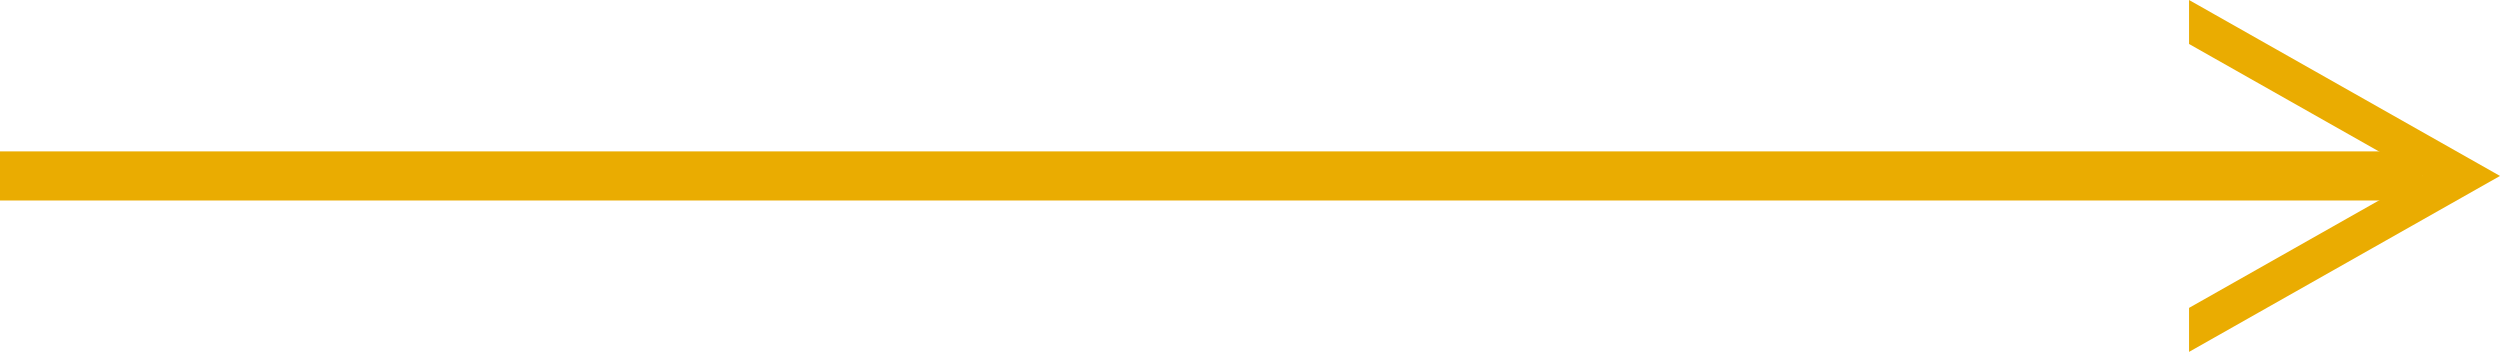
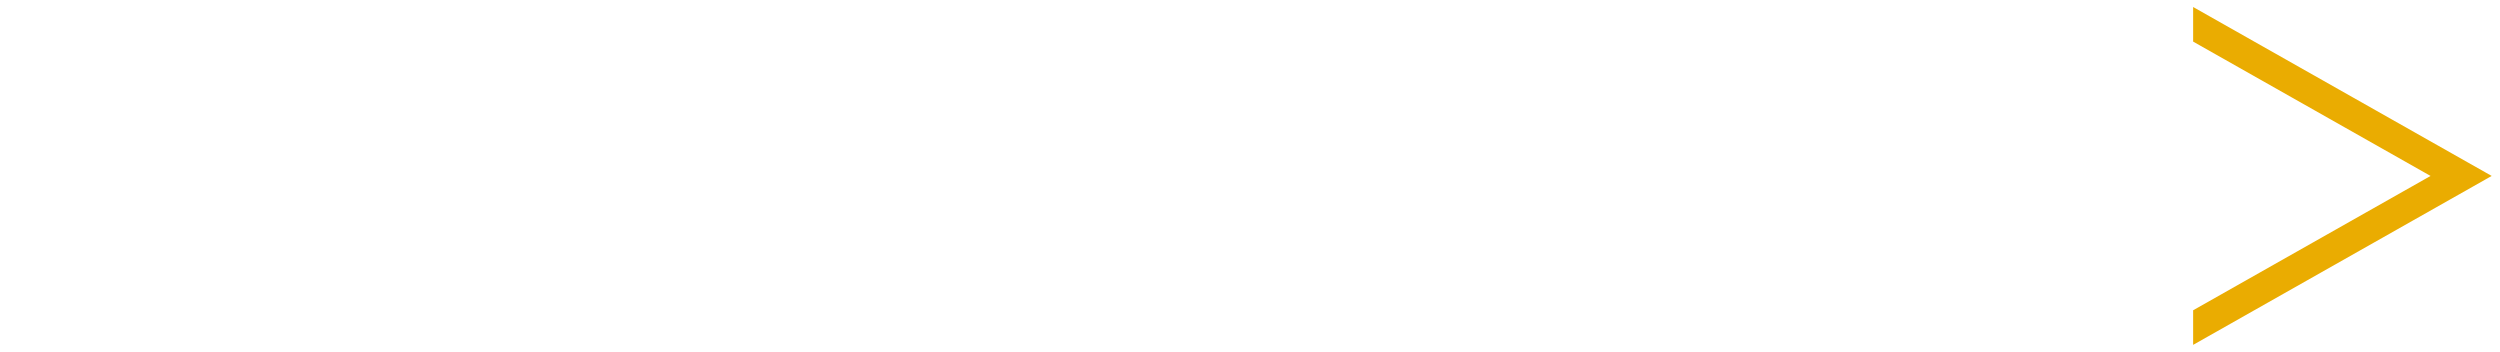
<svg xmlns="http://www.w3.org/2000/svg" width="305.499" height="43" viewBox="0 0 305.499 43">
  <g id="Group_3327" data-name="Group 3327" transform="translate(-580 -3698.5)">
-     <rect id="Rectangle_495" data-name="Rectangle 495" width="296" height="6" transform="translate(580 3717)" fill="#eaac01" />
    <g id="Subtraction_2" data-name="Subtraction 2" transform="translate(10998 3698.5)" fill="#eaac01">
      <path d="M -10150 42.143 L -10150 37.916 L -10121.756 21.935 L -10120.986 21.5 L -10121.756 21.065 L -10149.999 5.084 L -10150 0.857 L -10113.517 21.5 L -10150 42.143 Z" stroke="none" />
-       <path d="M -10149.5 41.286 L -10114.531 21.5 L -10149.5 1.715 L -10149.499 4.792 L -10119.972 21.5 L -10149.5 38.208 L -10149.5 41.286 M -10150.5 43 L -10150.5 37.625 L -10122.002 21.5 L -10150.499 5.375 L -10150.5 1.629638575195713e-07 L -10112.501 21.5 L -10150.5 43 Z" stroke="none" fill="#eaac01" />
    </g>
  </g>
</svg>